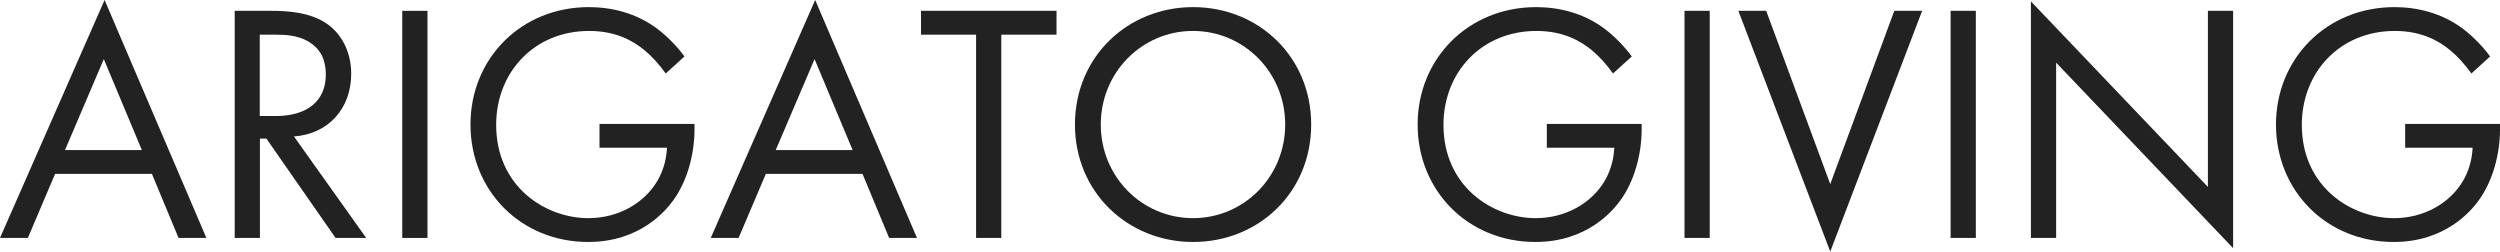
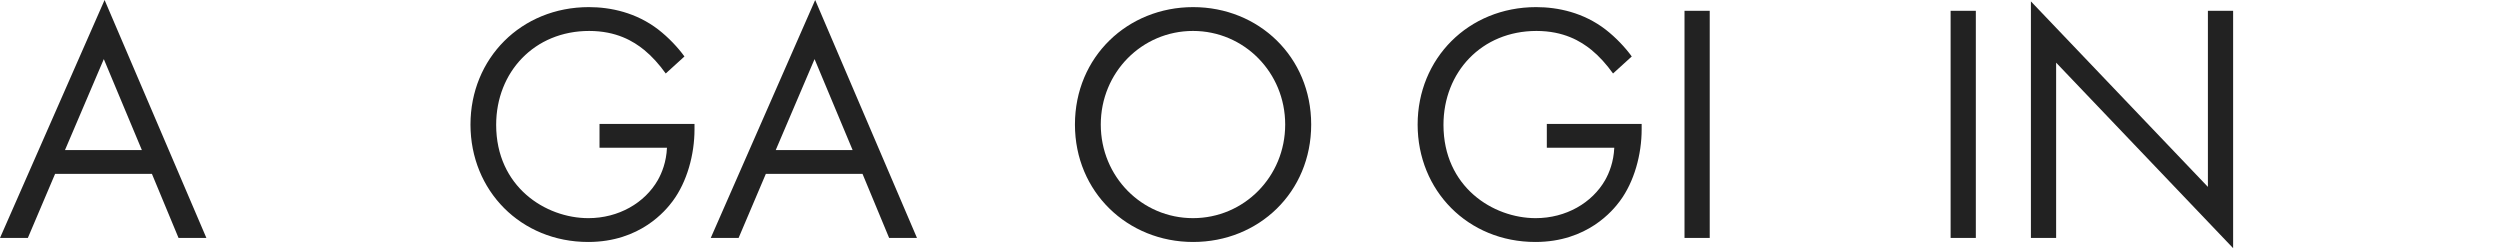
<svg xmlns="http://www.w3.org/2000/svg" id="_レイヤー_2" data-name="レイヤー 2" viewBox="0 0 161.59 16.26">
  <defs>
    <style>
      .cls-1 {
        fill: #222;
      }
    </style>
  </defs>
  <g id="_レイヤー_1-2" data-name="レイヤー 1">
    <g id="menu_concwpt">
      <g>
        <path class="cls-1" d="m9.81,11.24H3.56l-1.76,4.14H0L6.76,0l6.58,15.38h-1.8l-1.72-4.14Zm-.64-1.54l-2.46-5.88-2.51,5.88h4.97Z" />
-         <path class="cls-1" d="m17.53.7c.99,0,2.46.07,3.56.81.86.57,1.61,1.69,1.61,3.26,0,2.24-1.47,3.89-3.7,4.05l4.67,6.56h-1.98l-4.47-6.42h-.42v6.42h-1.63V.7h2.35Zm-.73,6.8h1.03c2.02,0,3.23-.97,3.23-2.68,0-.81-.24-1.63-1.17-2.16-.66-.37-1.41-.42-2.11-.42h-.99v5.26Z" />
-         <path class="cls-1" d="m27.63.7v14.68h-1.63V.7h1.63Z" />
        <path class="cls-1" d="m38.77,8.01h6.12v.35c0,1.63-.48,3.39-1.41,4.64-.44.59-2.09,2.64-5.46,2.64-4.36,0-7.61-3.32-7.61-7.59S33.68.46,38.06.46c1.41,0,3.06.35,4.49,1.45.66.51,1.28,1.17,1.69,1.74l-1.21,1.1c-.42-.59-.9-1.12-1.39-1.52-.7-.57-1.8-1.23-3.56-1.23-3.54,0-6.01,2.66-6.01,6.07,0,4,3.19,6.03,5.96,6.03,1.96,0,3.65-.99,4.49-2.46.26-.46.55-1.17.59-2.09h-4.36v-1.54Z" />
        <path class="cls-1" d="m55.75,11.24h-6.25l-1.76,4.14h-1.8L52.69,0l6.58,15.38h-1.8l-1.72-4.14Zm-.64-1.54l-2.46-5.88-2.51,5.88h4.97Z" />
-         <path class="cls-1" d="m64.72,2.24v13.14h-1.63V2.24h-3.56V.7h8.76v1.54h-3.56Z" />
        <path class="cls-1" d="m69.48,8.05c0-4.38,3.41-7.59,7.64-7.59s7.63,3.21,7.63,7.59-3.39,7.59-7.63,7.59-7.64-3.23-7.64-7.59Zm1.67,0c0,3.37,2.66,6.05,5.96,6.05s5.96-2.68,5.96-6.05-2.66-6.05-5.96-6.05-5.96,2.68-5.96,6.05Z" />
        <path class="cls-1" d="m99.99,8.01h6.12v.35c0,1.63-.48,3.39-1.41,4.64-.44.59-2.09,2.64-5.46,2.64-4.36,0-7.61-3.32-7.61-7.59s3.28-7.59,7.66-7.59c1.41,0,3.06.35,4.49,1.45.66.51,1.28,1.17,1.69,1.74l-1.21,1.1c-.42-.59-.9-1.12-1.39-1.52-.7-.57-1.8-1.23-3.56-1.23-3.54,0-6.01,2.66-6.01,6.07,0,4,3.19,6.03,5.96,6.03,1.96,0,3.65-.99,4.49-2.46.26-.46.55-1.17.59-2.09h-4.36v-1.54Z" />
        <path class="cls-1" d="m110.51.7v14.68h-1.63V.7h1.63Z" />
-         <path class="cls-1" d="m114.16.7l4.14,11.2,4.14-11.2h1.8l-5.94,15.56-5.94-15.56h1.8Z" />
        <path class="cls-1" d="m127.71.7v14.68h-1.63V.7h1.63Z" />
        <path class="cls-1" d="m131.27,15.38V.09l11.44,11.99V.7h1.63v15.34l-11.44-11.99v11.33h-1.63Z" />
-         <path class="cls-1" d="m155.47,8.01h6.12v.35c0,1.63-.48,3.39-1.41,4.64-.44.59-2.09,2.64-5.46,2.64-4.36,0-7.61-3.32-7.61-7.59s3.28-7.59,7.66-7.59c1.41,0,3.06.35,4.49,1.45.66.51,1.28,1.17,1.69,1.74l-1.21,1.1c-.42-.59-.9-1.12-1.39-1.52-.7-.57-1.8-1.23-3.56-1.23-3.54,0-6.01,2.66-6.01,6.07,0,4,3.19,6.03,5.96,6.03,1.96,0,3.65-.99,4.49-2.46.26-.46.55-1.17.59-2.09h-4.36v-1.54Z" />
      </g>
    </g>
  </g>
</svg>